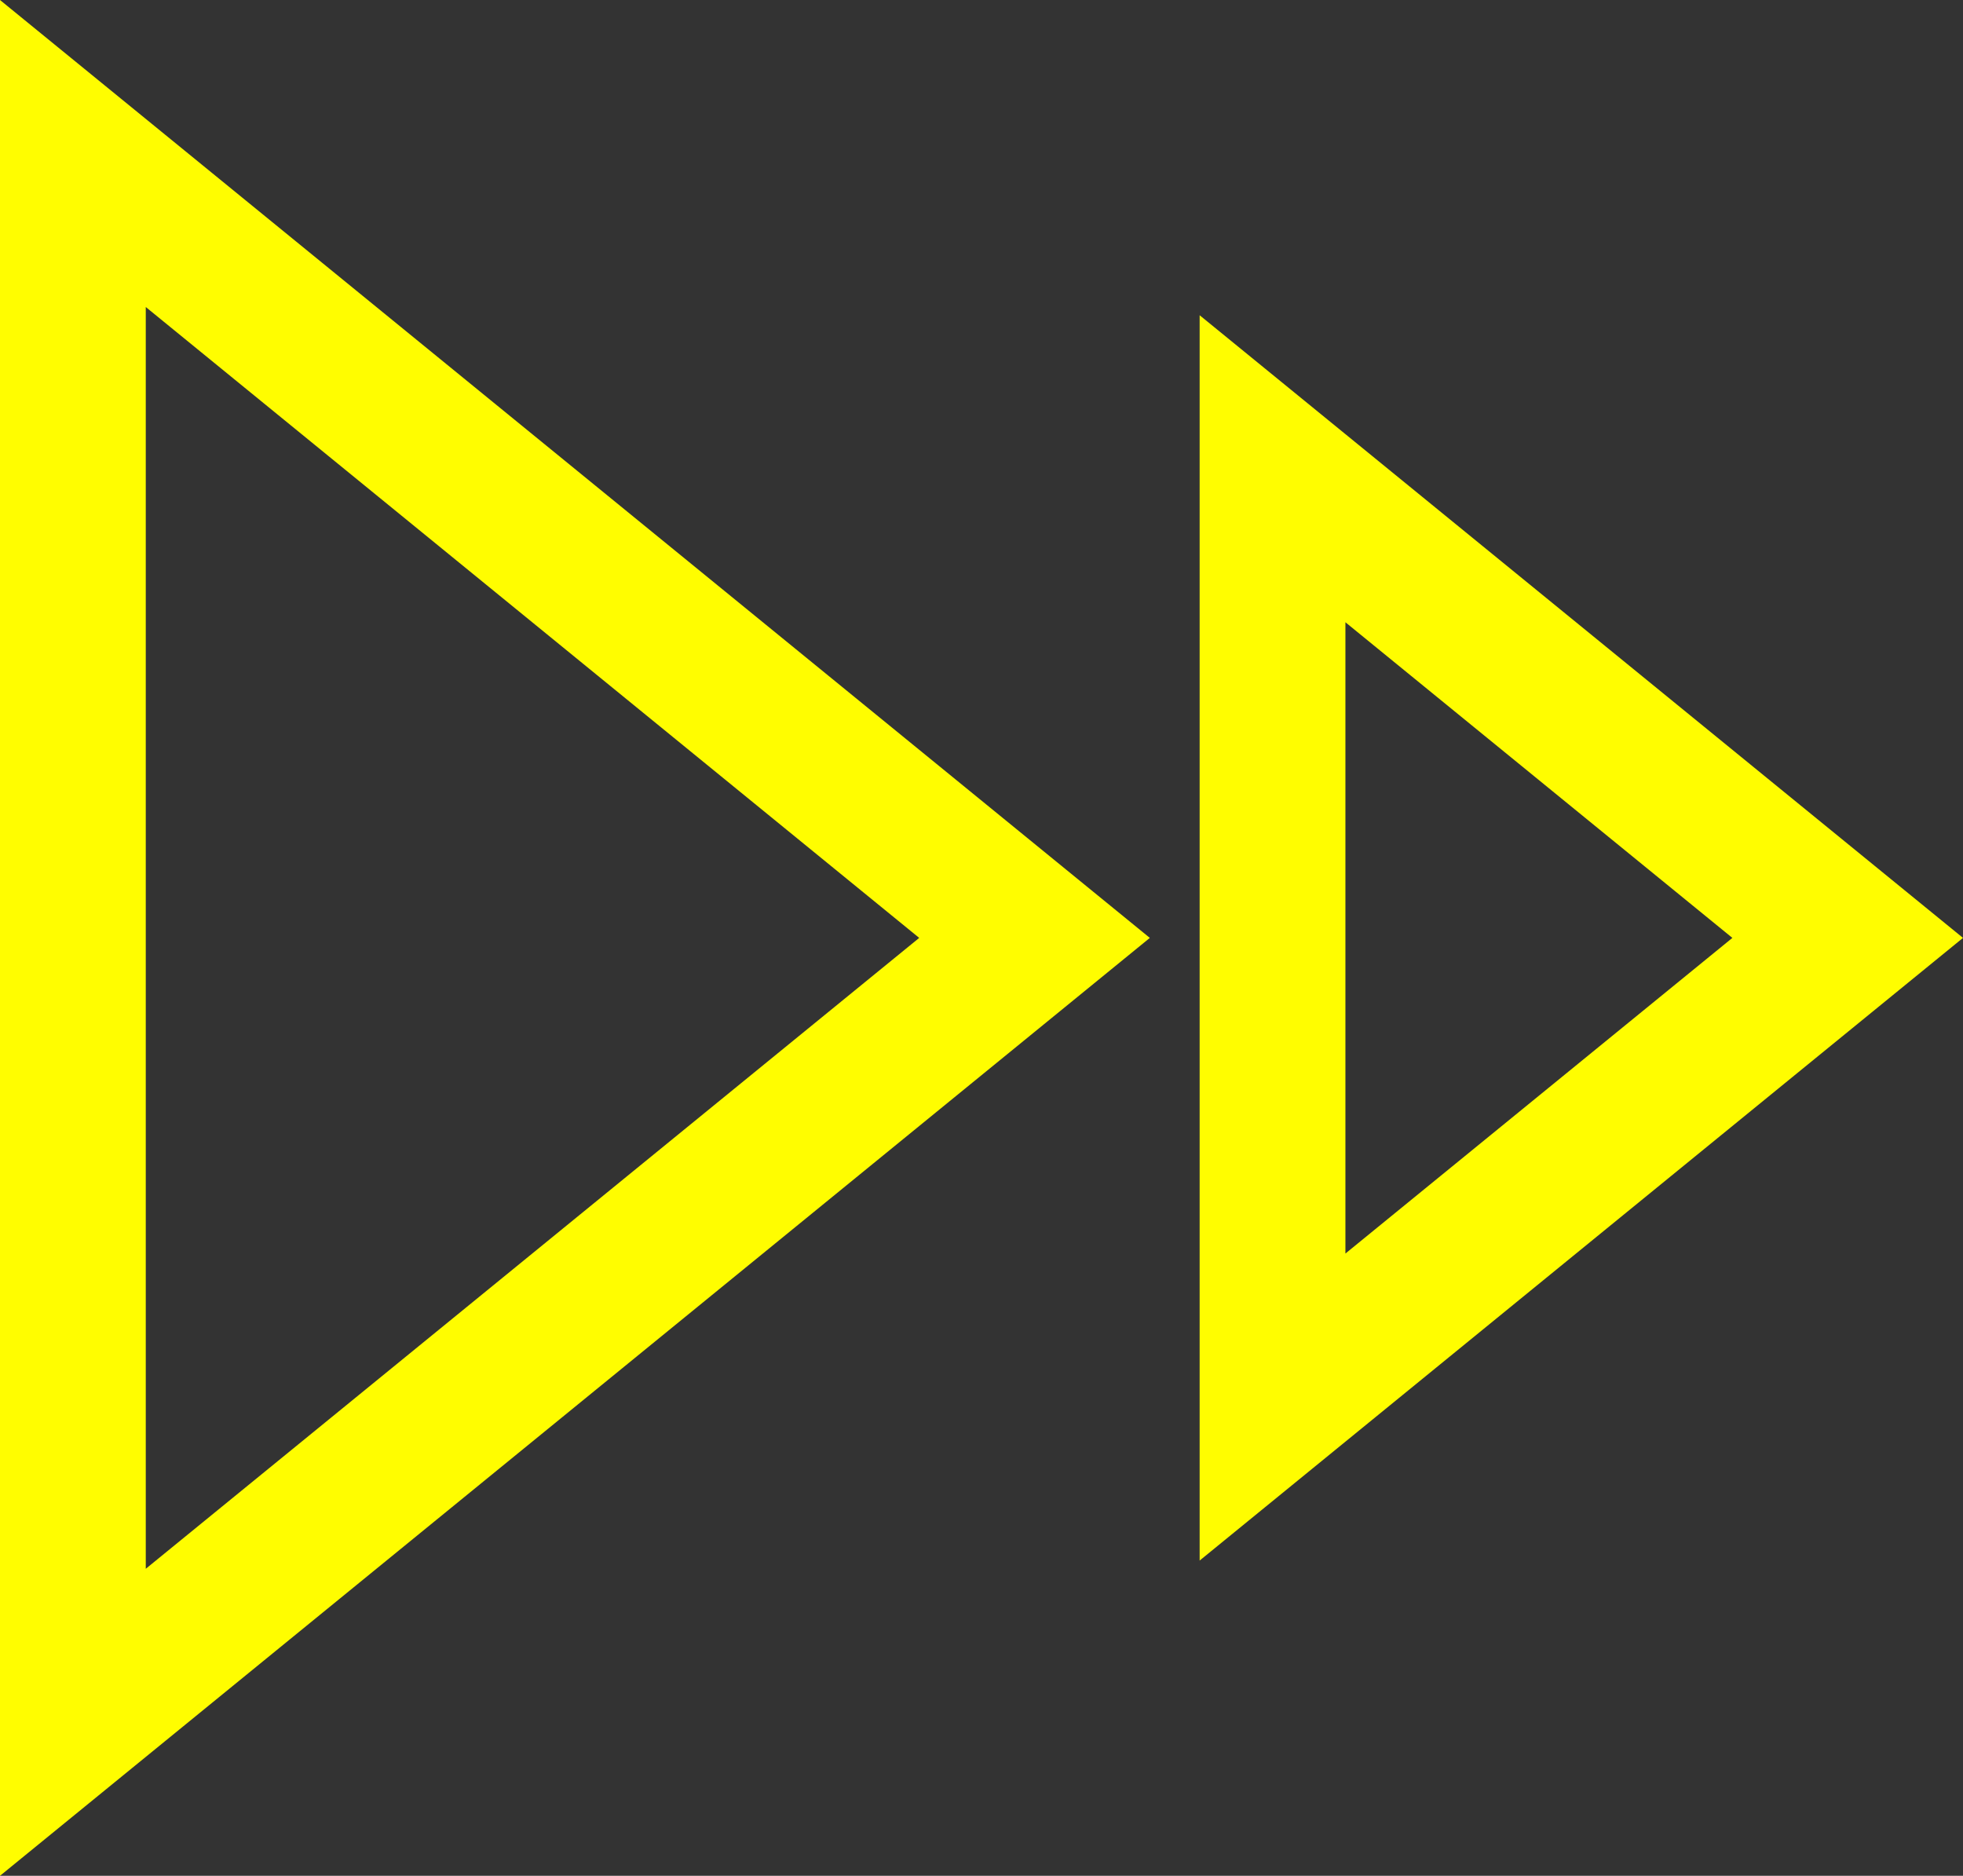
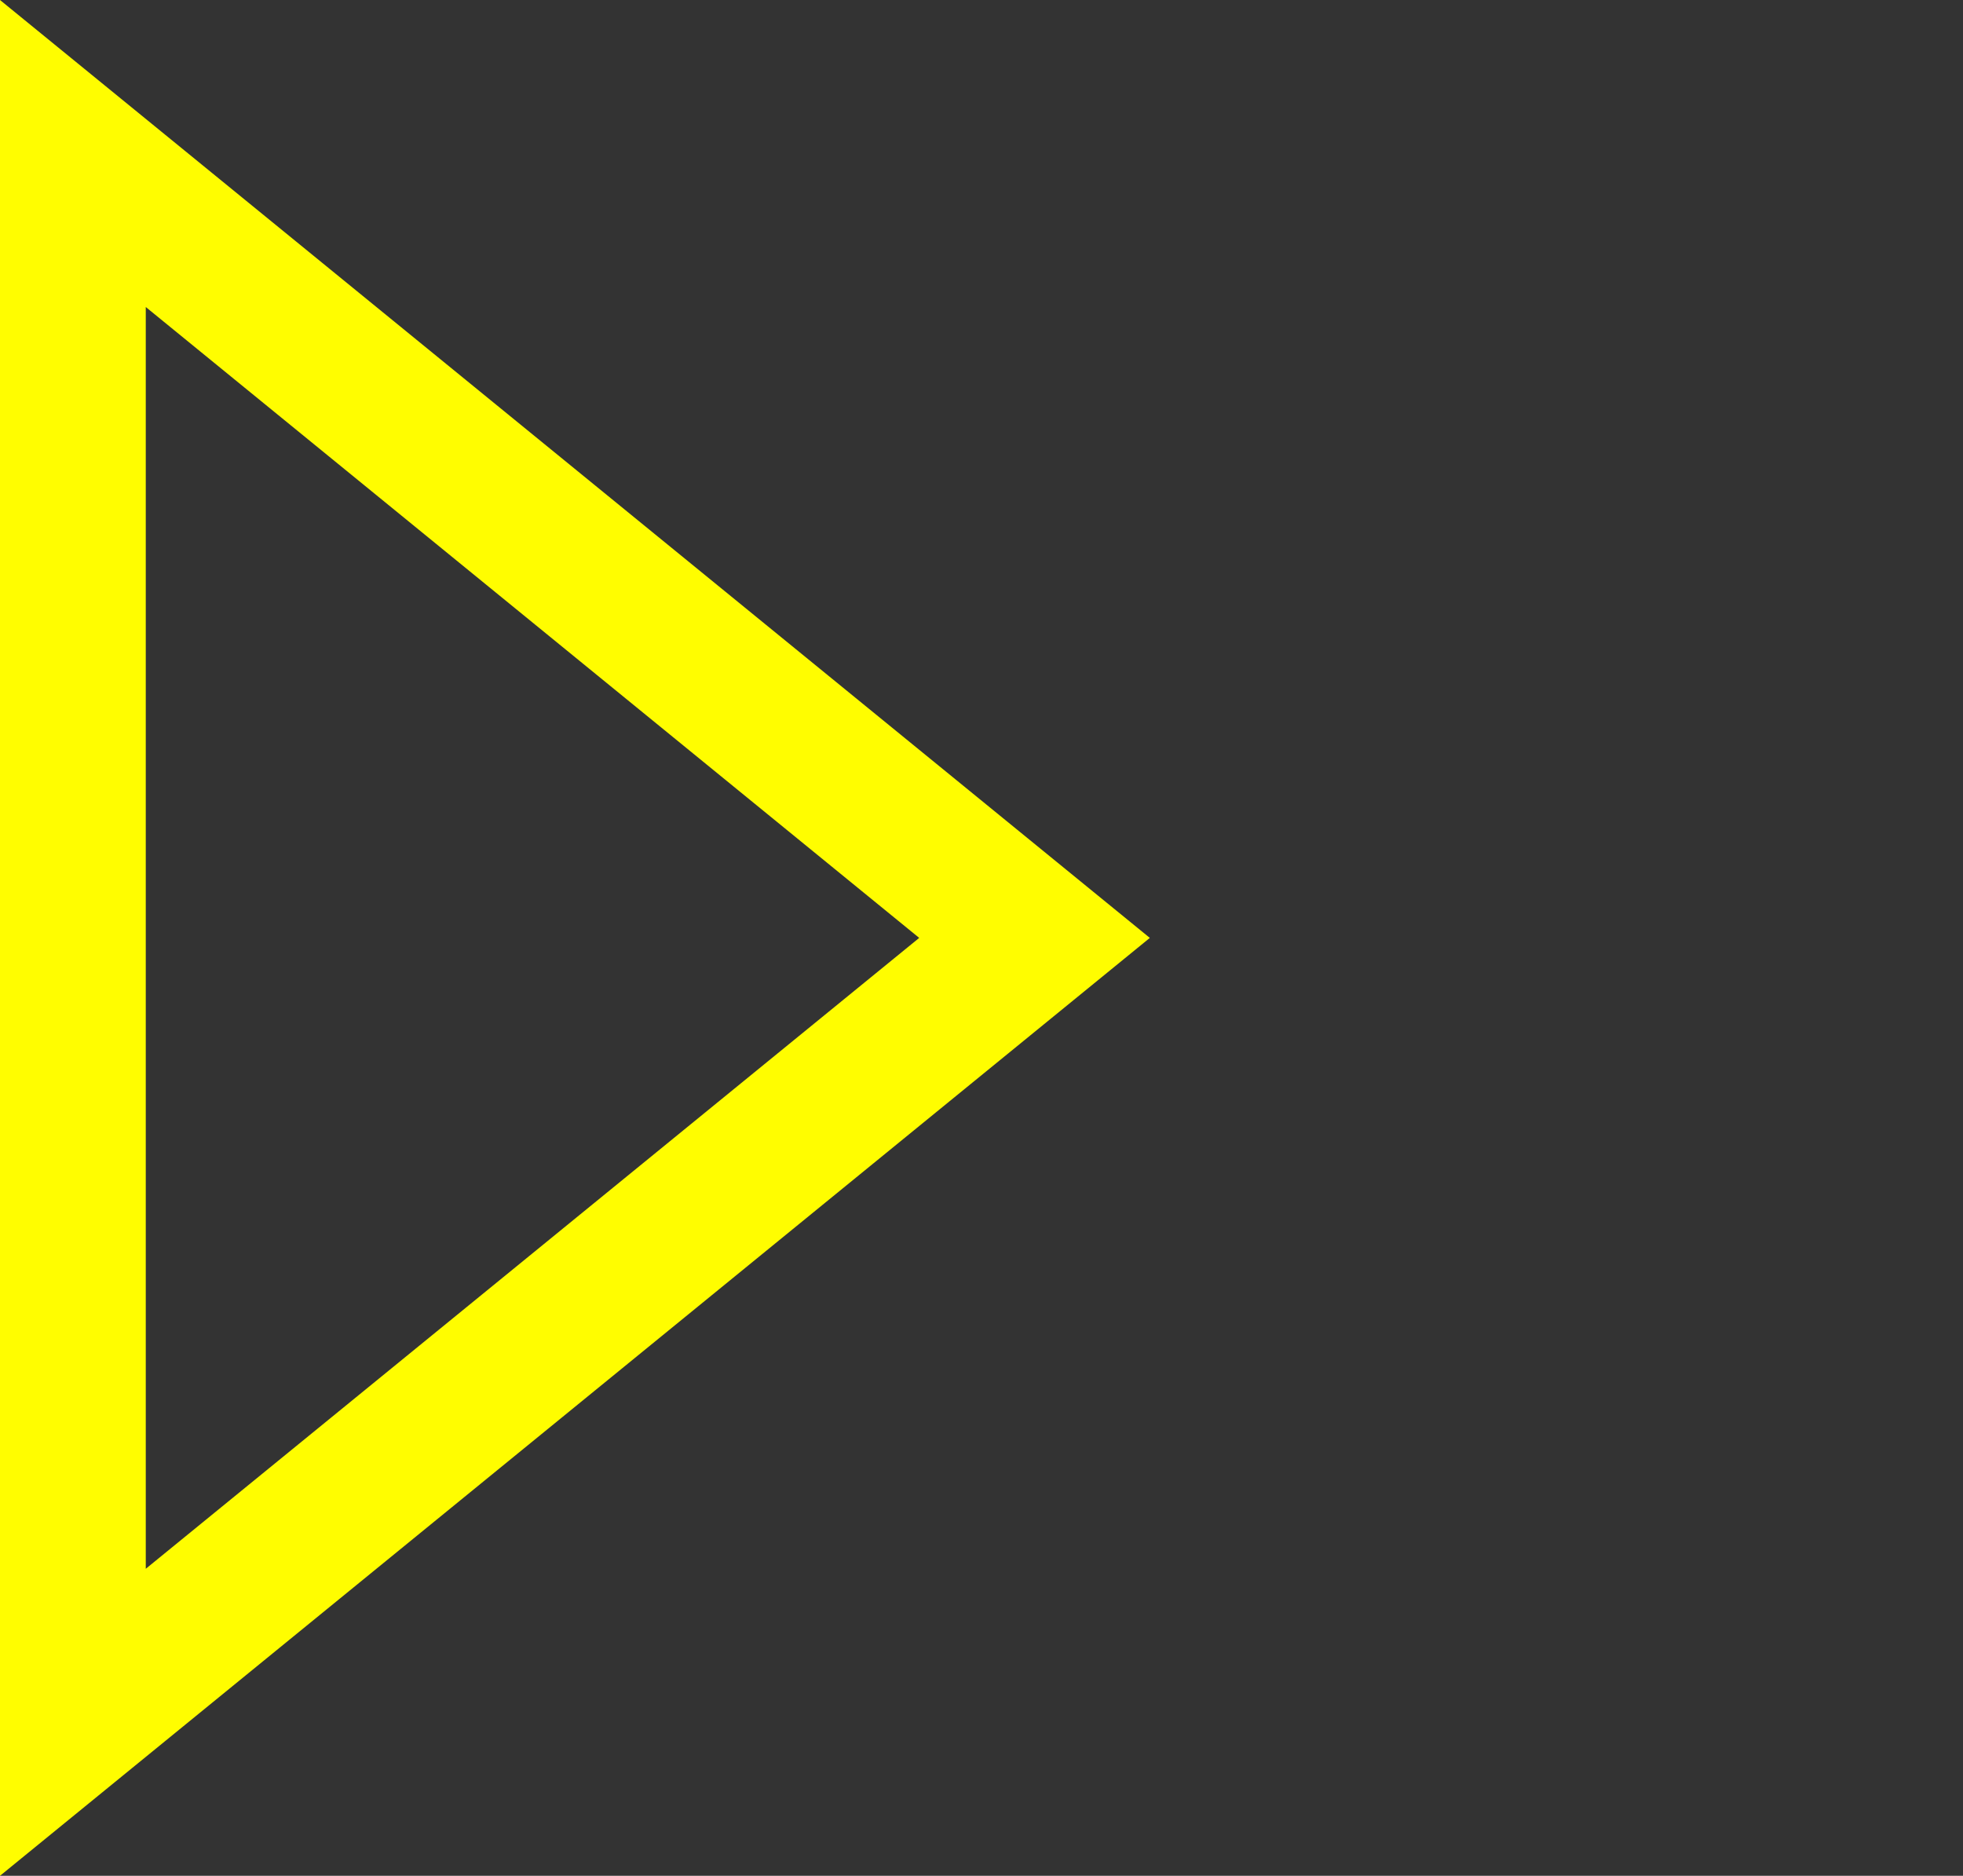
<svg xmlns="http://www.w3.org/2000/svg" width="94.265" height="90.07" viewBox="0 0 94.265 90.07">
  <rect x="0" y="0" width="94.265" height="90.07" fill="#333333" stroke="none" />
  <g id="Group_73" data-name="Group 73" transform="translate(-890.588 1005.035) rotate(-90)">
    <g id="Path_68" data-name="Path 68" transform="translate(989.898 984.853) rotate(180)" fill="none">
-       <path d="M29.9,0,59.8,36.657H0Z" stroke="none" />
-       <path d="M 29.898 11.075 L 14.742 29.657 L 45.054 29.657 L 29.898 11.075 M 29.898 0 L 59.796 36.657 L 0 36.657 L 29.898 0 Z" stroke="none" fill="#fffd00" />
-     </g>
+       </g>
    <g id="Path_69" data-name="Path 69" transform="translate(1005.035 945.804) rotate(180)" fill="none">
      <path d="M45.035,0,90.07,55.216H0Z" stroke="none" />
      <path d="M 45.035 11.075 L 14.742 48.216 L 75.328 48.216 L 45.035 11.075 M 45.035 -7.62939453125e-06 L 90.07 55.216 L -7.62939453125e-06 55.216 L 45.035 -7.62939453125e-06 Z" stroke="none" fill="#fffd00" />
    </g>
  </g>
</svg>